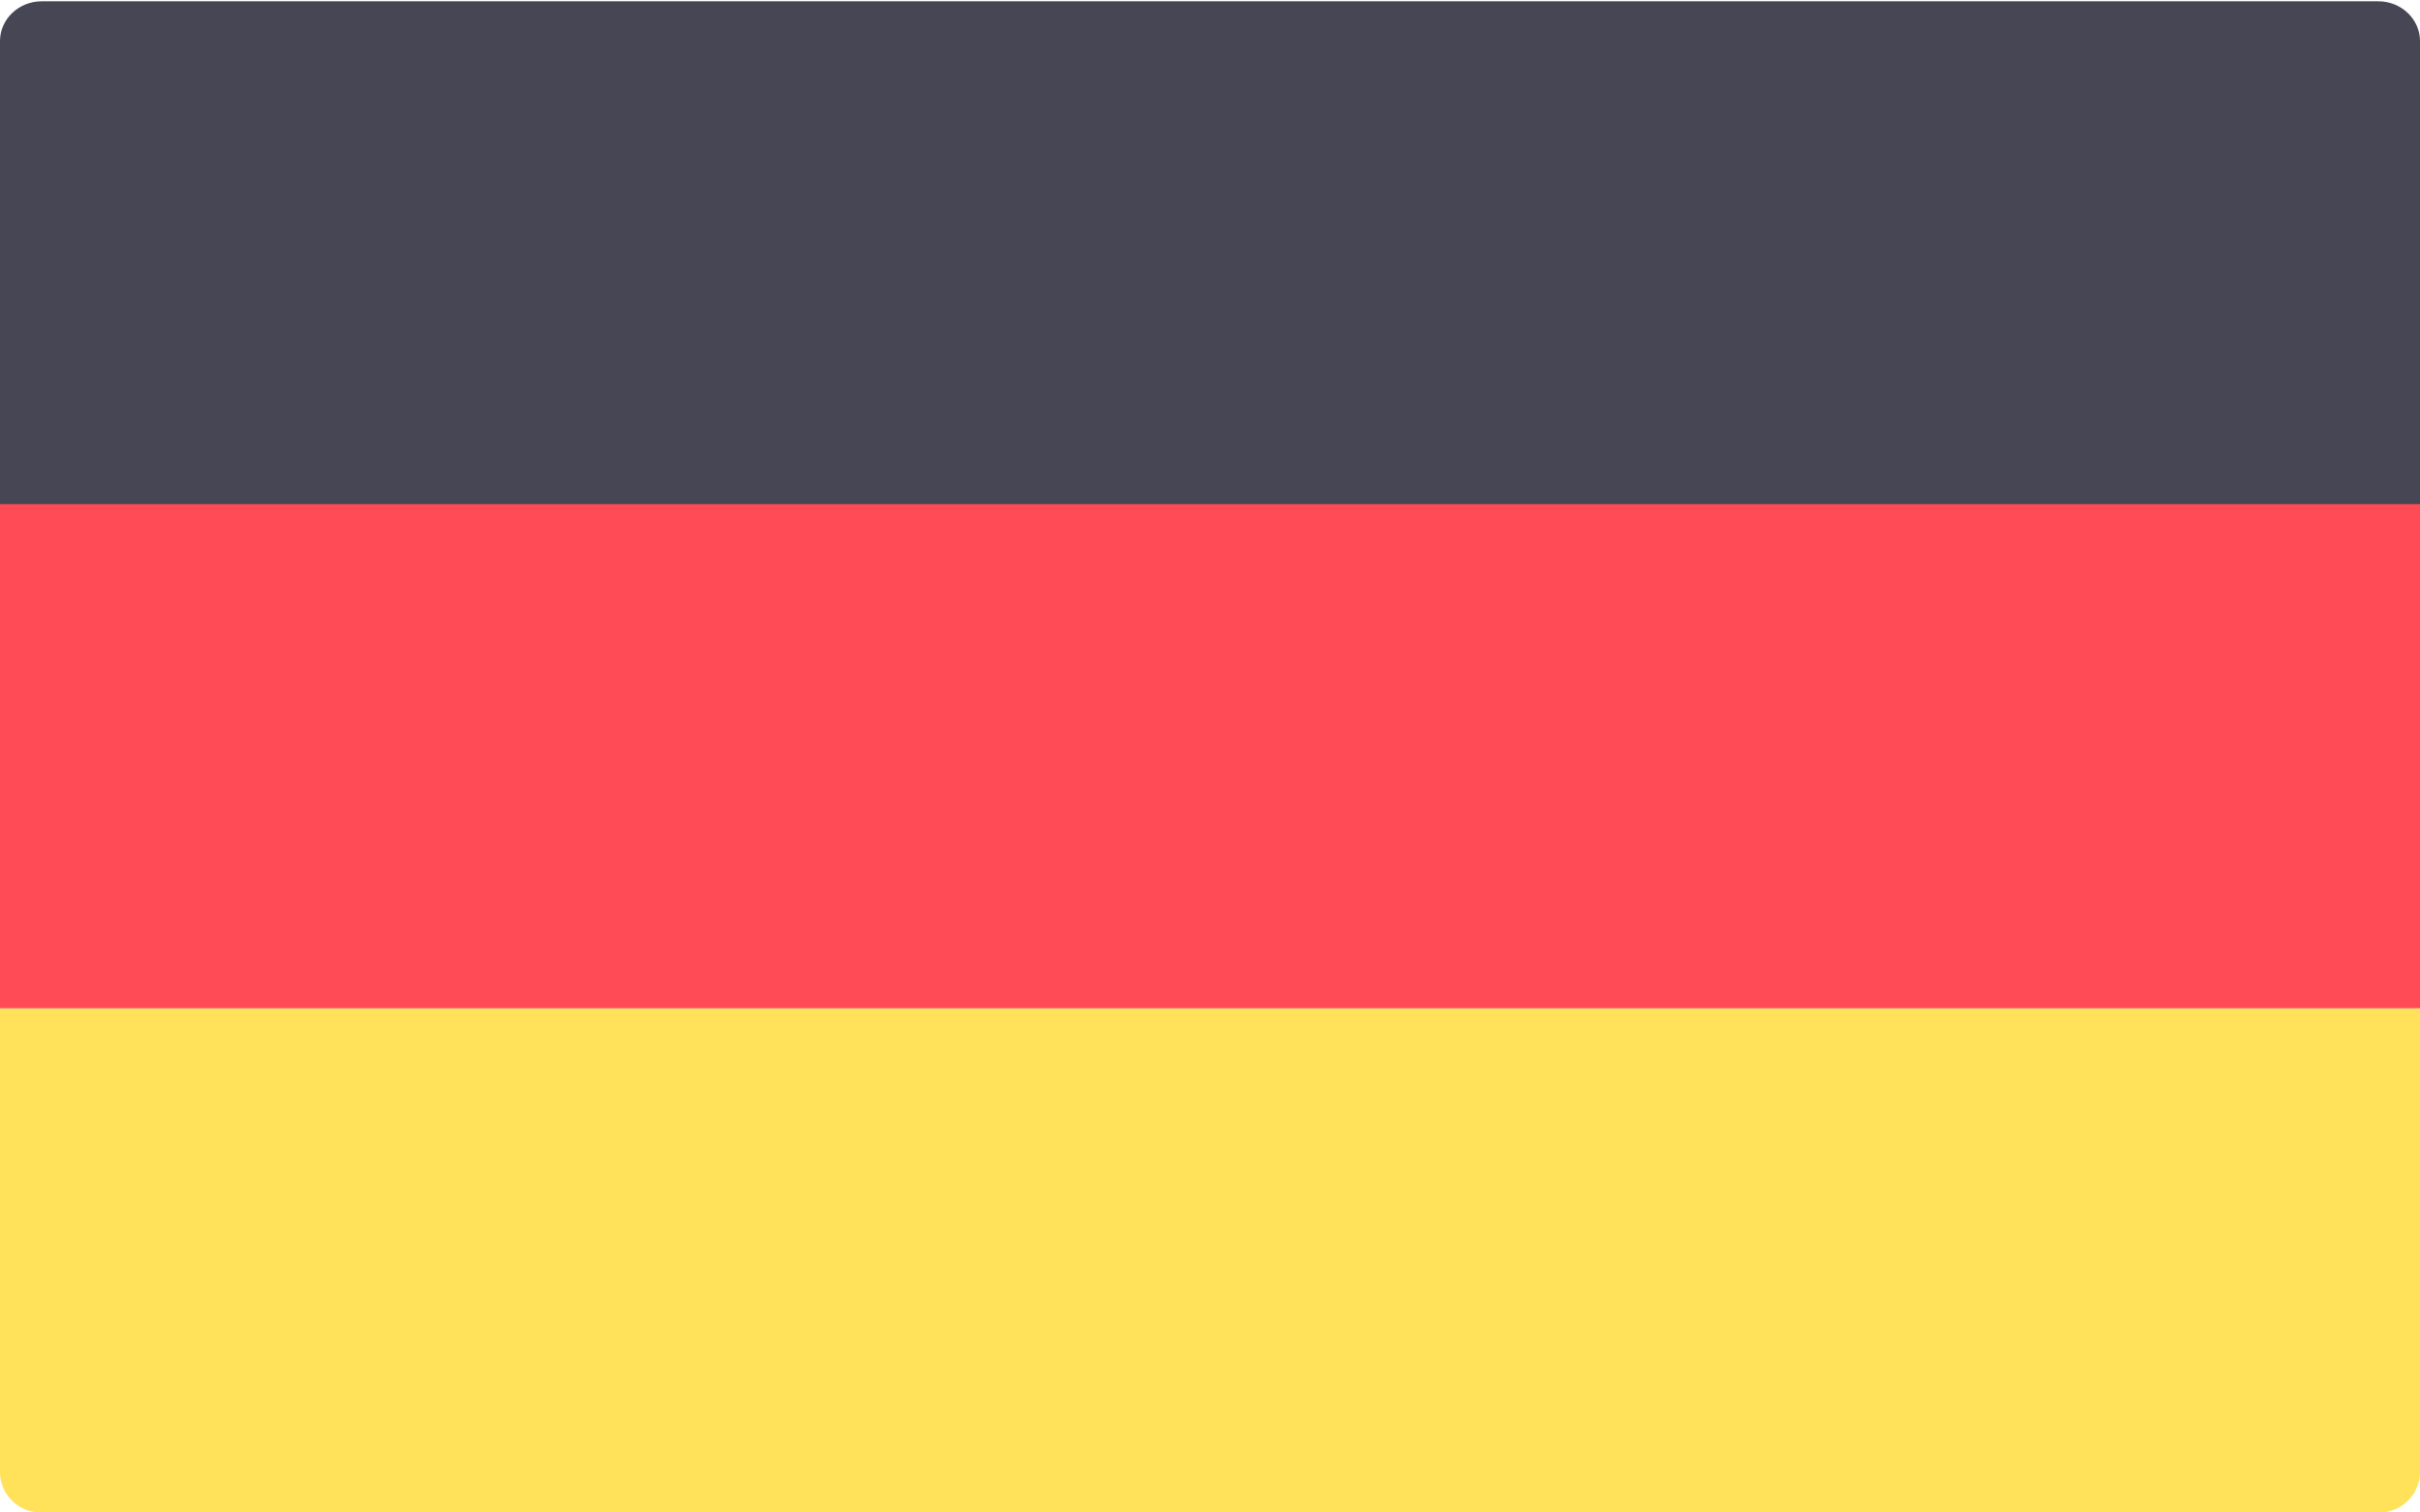
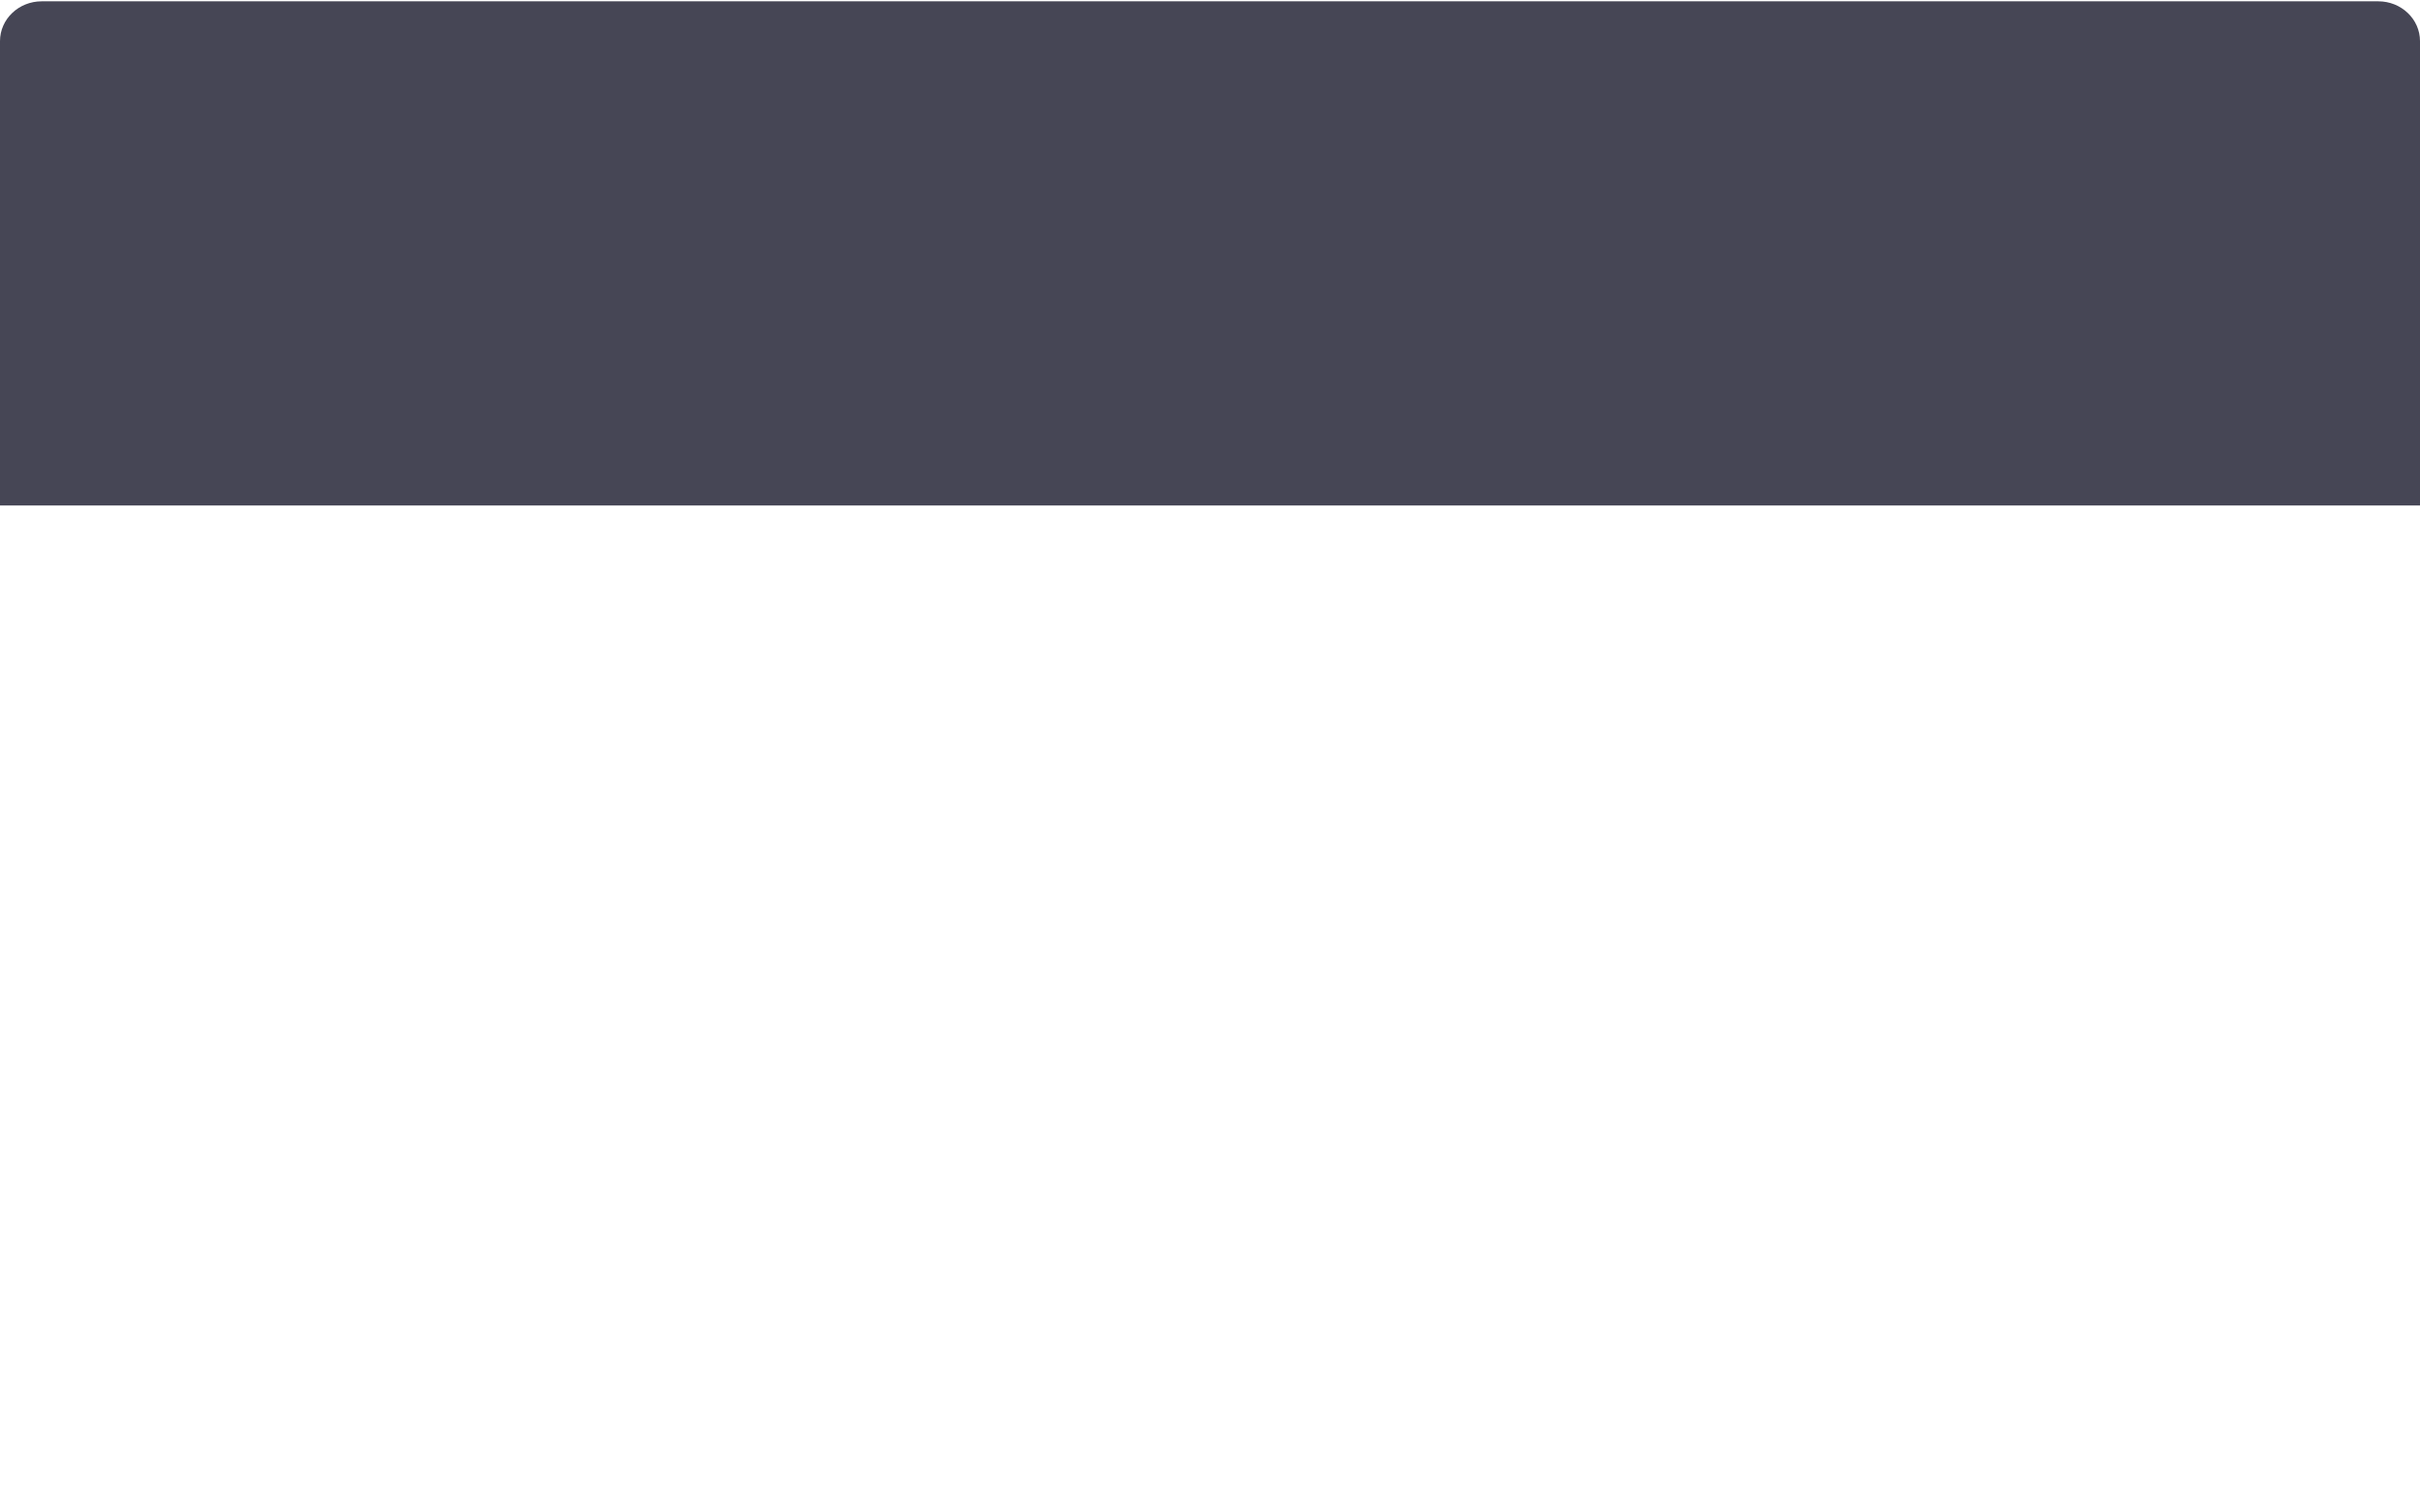
<svg xmlns="http://www.w3.org/2000/svg" width="24" height="15">
  <g fill-rule="nonzero" fill="none">
    <path d="M24 5.013H0V.408C0 .19.185.013.414.013h23.172c.229 0 .414.177.414.395v4.605z" fill="#464655" />
-     <path d="M23.586 15H.414A.405.405 0 0 1 0 14.605V10h24v4.605a.405.405 0 0 1-.414.395z" fill="#FFE15A" />
-     <path fill="#FF4B55" d="M0 5h24v5H0z" />
  </g>
</svg>